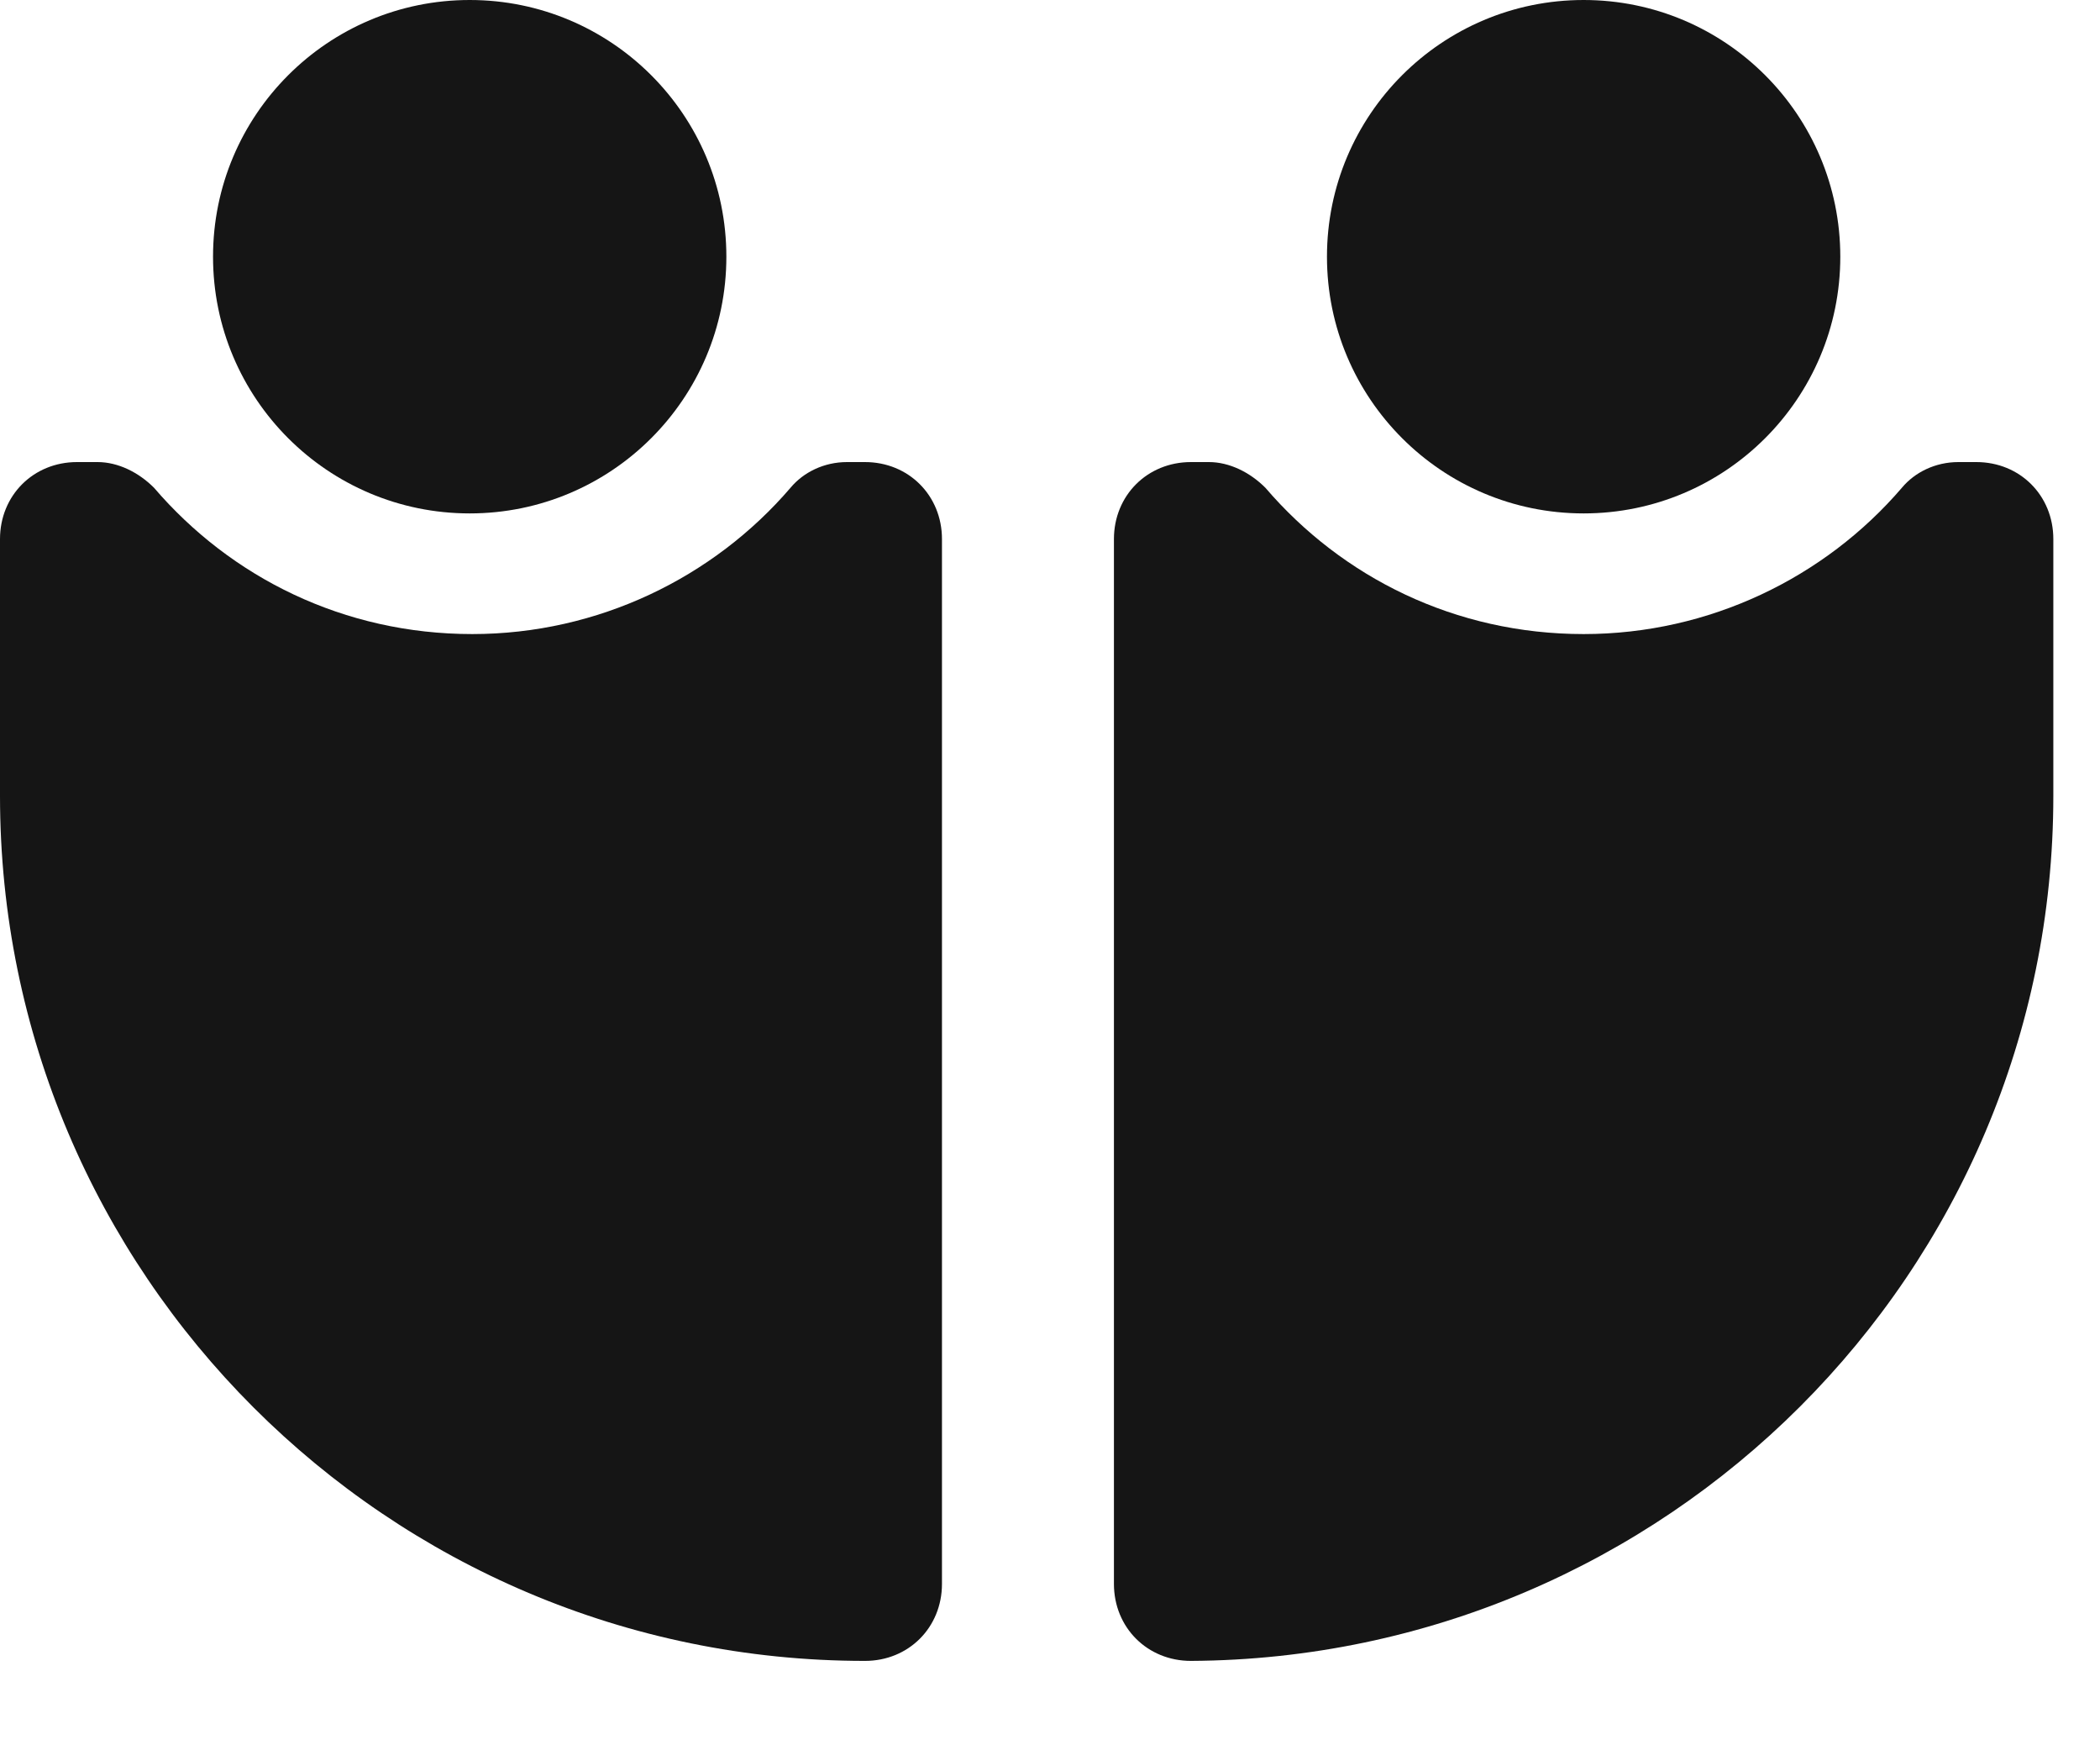
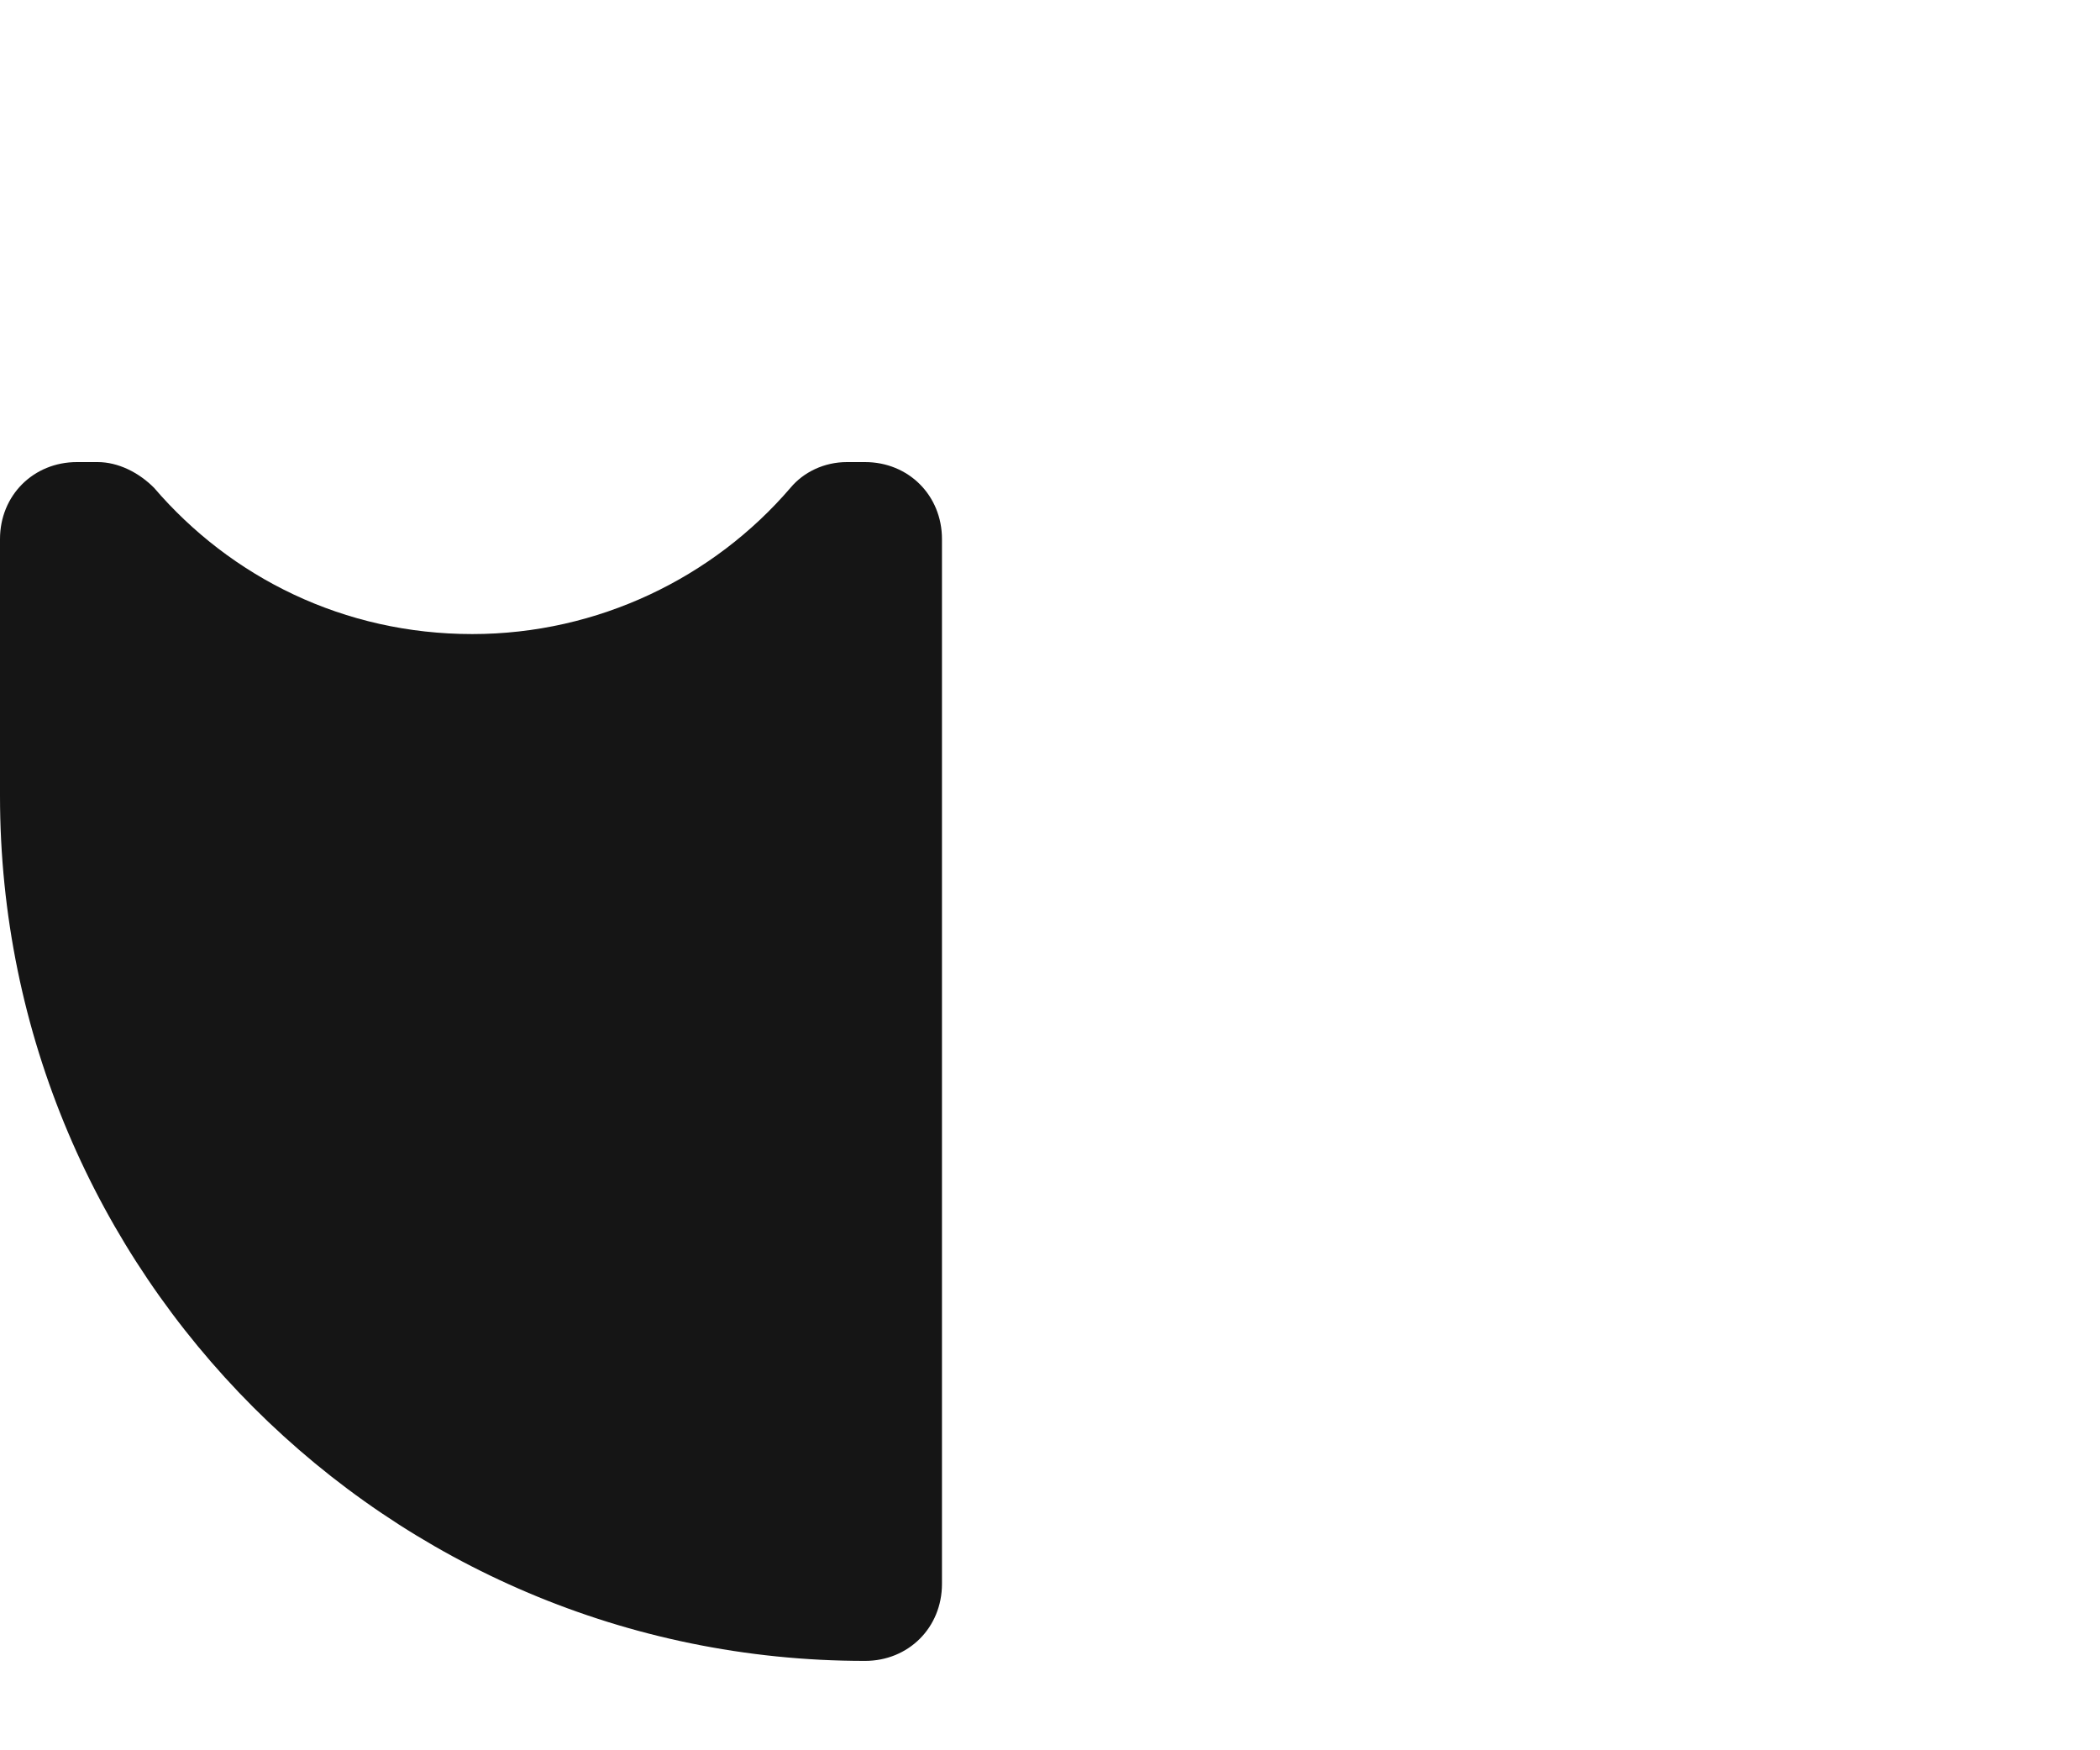
<svg xmlns="http://www.w3.org/2000/svg" width="18" height="15" viewBox="0 0 18 15" fill="none">
  <path d="M7.26 3.96C7.062 3.96 6.886 4.048 6.776 4.18C6.116 4.95 5.126 5.434 4.048 5.434C2.948 5.434 1.98 4.95 1.32 4.18C1.188 4.048 1.012 3.96 0.836 3.96H0.66C0.286 3.96 0 4.246 0 4.62V6.82C0 10.912 3.322 14.234 7.414 14.234C7.788 14.234 8.074 13.948 8.074 13.574V4.62C8.074 4.246 7.788 3.96 7.414 3.96H7.26Z" fill="#151515" />
-   <path d="M4.026 4.4C5.241 4.4 6.226 3.415 6.226 2.2C6.226 0.985 5.241 0 4.026 0C2.811 0 1.826 0.985 1.826 2.2C1.826 3.415 2.811 4.4 4.026 4.4Z" fill="#151515" />
-   <path d="M16.786 3.96C16.588 3.96 16.412 4.048 16.302 4.18C15.642 4.95 14.652 5.434 13.574 5.434C12.474 5.434 11.506 4.95 10.846 4.18C10.714 4.048 10.538 3.96 10.362 3.96H10.208C9.834 3.96 9.548 4.246 9.548 4.62V13.574C9.548 13.948 9.834 14.234 10.208 14.234C14.278 14.212 17.6 10.912 17.6 6.82V4.62C17.6 4.246 17.314 3.96 16.94 3.96H16.786Z" fill="#151515" />
-   <path d="M13.574 4.4C14.789 4.4 15.774 3.415 15.774 2.2C15.774 0.985 14.789 0 13.574 0C12.359 0 11.374 0.985 11.374 2.2C11.374 3.415 12.359 4.4 13.574 4.4Z" fill="#151515" />
</svg>